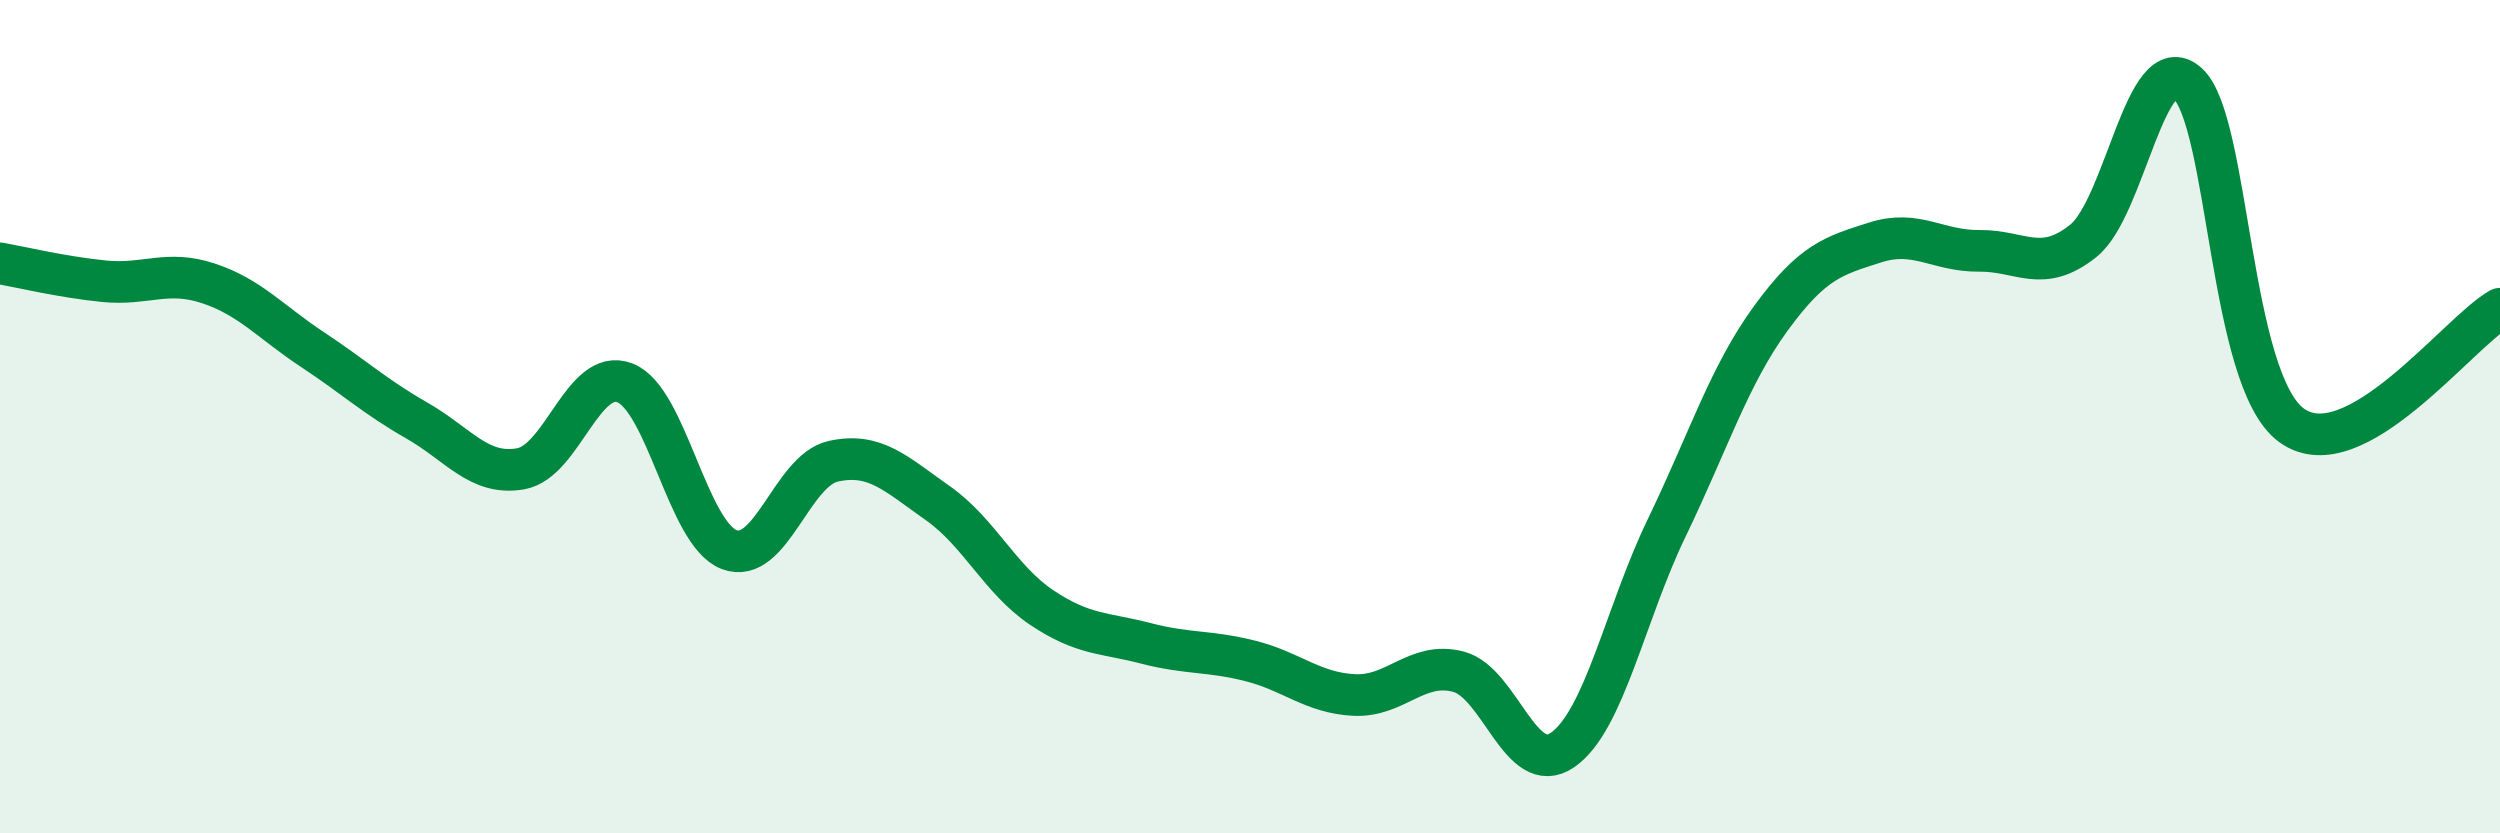
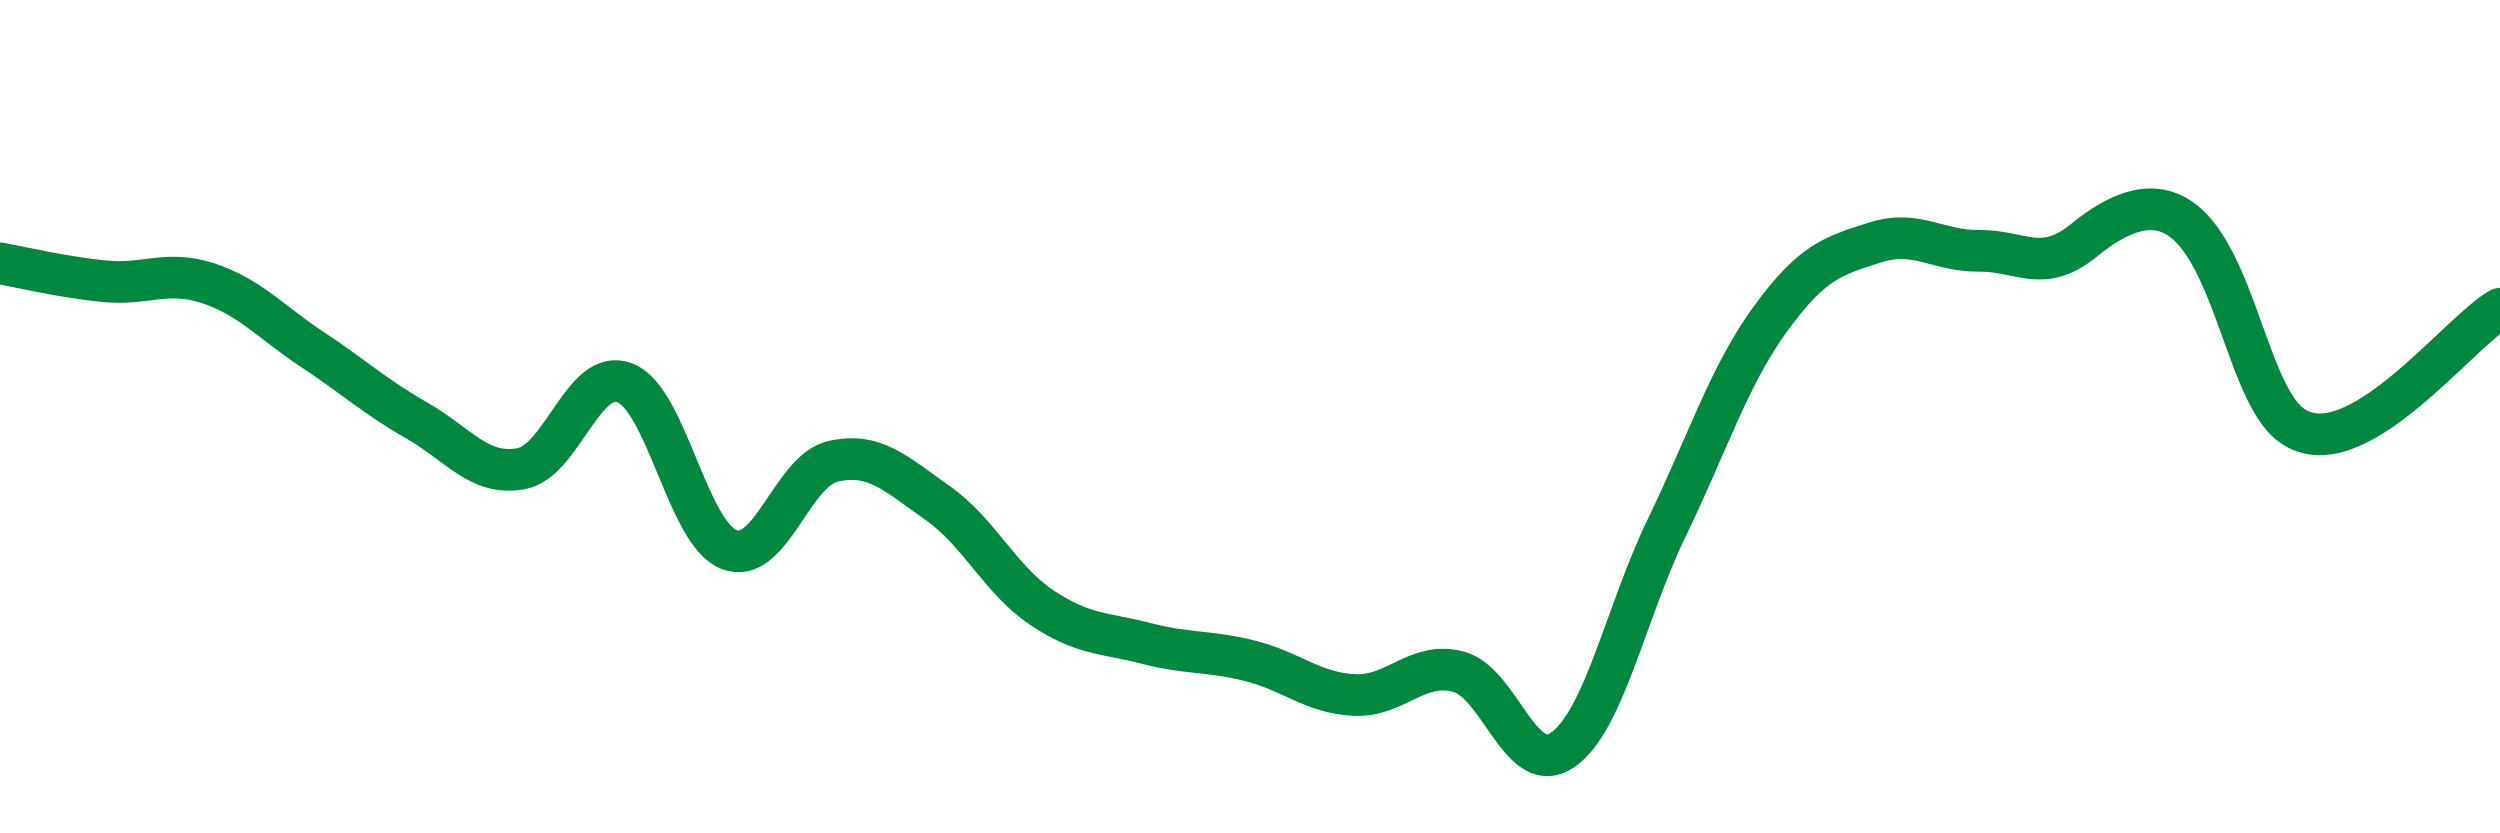
<svg xmlns="http://www.w3.org/2000/svg" width="60" height="20" viewBox="0 0 60 20">
-   <path d="M 0,6.32 C 0.5,6.41 1.5,6.65 2.5,6.75 C 3.5,6.85 4,6.47 5,6.8 C 6,7.13 6.5,7.73 7.5,8.39 C 8.5,9.05 9,9.52 10,10.09 C 11,10.66 11.5,11.43 12.5,11.25 C 13.5,11.07 14,8.8 15,9.19 C 16,9.58 16.5,12.81 17.5,13.19 C 18.5,13.57 19,11.29 20,11.07 C 21,10.85 21.5,11.37 22.5,12.07 C 23.5,12.77 24,13.91 25,14.58 C 26,15.25 26.5,15.18 27.5,15.44 C 28.5,15.7 29,15.61 30,15.86 C 31,16.11 31.5,16.63 32.5,16.68 C 33.5,16.73 34,15.86 35,16.12 C 36,16.38 36.5,18.69 37.5,18 C 38.5,17.31 39,14.74 40,12.67 C 41,10.6 41.5,9.01 42.5,7.64 C 43.5,6.27 44,6.14 45,5.82 C 46,5.5 46.5,6.03 47.5,6.02 C 48.5,6.01 49,6.58 50,5.78 C 51,4.98 51.5,1.11 52.5,2 C 53.5,2.89 53.5,9.13 55,10.21 C 56.5,11.29 59,7.97 60,7.41L60 20L0 20Z" fill="#008740" opacity="0.1" stroke-linecap="round" stroke-linejoin="round" />
-   <path d="M 0,6.32 C 0.5,6.41 1.5,6.65 2.5,6.75 C 3.5,6.85 4,6.47 5,6.8 C 6,7.13 6.5,7.73 7.5,8.39 C 8.5,9.05 9,9.52 10,10.09 C 11,10.66 11.5,11.43 12.5,11.25 C 13.5,11.07 14,8.8 15,9.19 C 16,9.58 16.5,12.81 17.5,13.19 C 18.5,13.57 19,11.29 20,11.07 C 21,10.85 21.5,11.37 22.5,12.07 C 23.5,12.77 24,13.91 25,14.58 C 26,15.25 26.5,15.18 27.5,15.44 C 28.5,15.7 29,15.61 30,15.86 C 31,16.11 31.5,16.63 32.5,16.68 C 33.5,16.73 34,15.86 35,16.12 C 36,16.38 36.5,18.69 37.5,18 C 38.5,17.31 39,14.74 40,12.67 C 41,10.6 41.5,9.01 42.5,7.64 C 43.5,6.27 44,6.14 45,5.82 C 46,5.5 46.5,6.03 47.5,6.02 C 48.5,6.01 49,6.58 50,5.78 C 51,4.98 51.5,1.11 52.5,2 C 53.5,2.89 53.5,9.13 55,10.21 C 56.5,11.29 59,7.97 60,7.41" stroke="#008740" stroke-width="1" fill="none" stroke-linecap="round" stroke-linejoin="round" />
+   <path d="M 0,6.32 C 0.5,6.41 1.5,6.65 2.5,6.75 C 3.5,6.85 4,6.47 5,6.8 C 6,7.13 6.5,7.73 7.5,8.39 C 8.5,9.05 9,9.52 10,10.09 C 11,10.66 11.5,11.43 12.5,11.25 C 13.5,11.07 14,8.8 15,9.19 C 16,9.58 16.5,12.81 17.5,13.19 C 18.5,13.57 19,11.29 20,11.07 C 21,10.85 21.5,11.37 22.5,12.07 C 23.5,12.77 24,13.91 25,14.58 C 26,15.25 26.5,15.18 27.5,15.44 C 28.5,15.7 29,15.61 30,15.86 C 31,16.11 31.5,16.63 32.5,16.68 C 33.5,16.73 34,15.86 35,16.12 C 36,16.38 36.5,18.69 37.5,18 C 38.5,17.31 39,14.74 40,12.67 C 41,10.6 41.5,9.01 42.5,7.64 C 43.5,6.27 44,6.14 45,5.82 C 46,5.5 46.5,6.03 47.5,6.02 C 48.5,6.01 49,6.58 50,5.78 C 53.5,2.89 53.5,9.13 55,10.21 C 56.5,11.29 59,7.97 60,7.41" stroke="#008740" stroke-width="1" fill="none" stroke-linecap="round" stroke-linejoin="round" />
</svg>